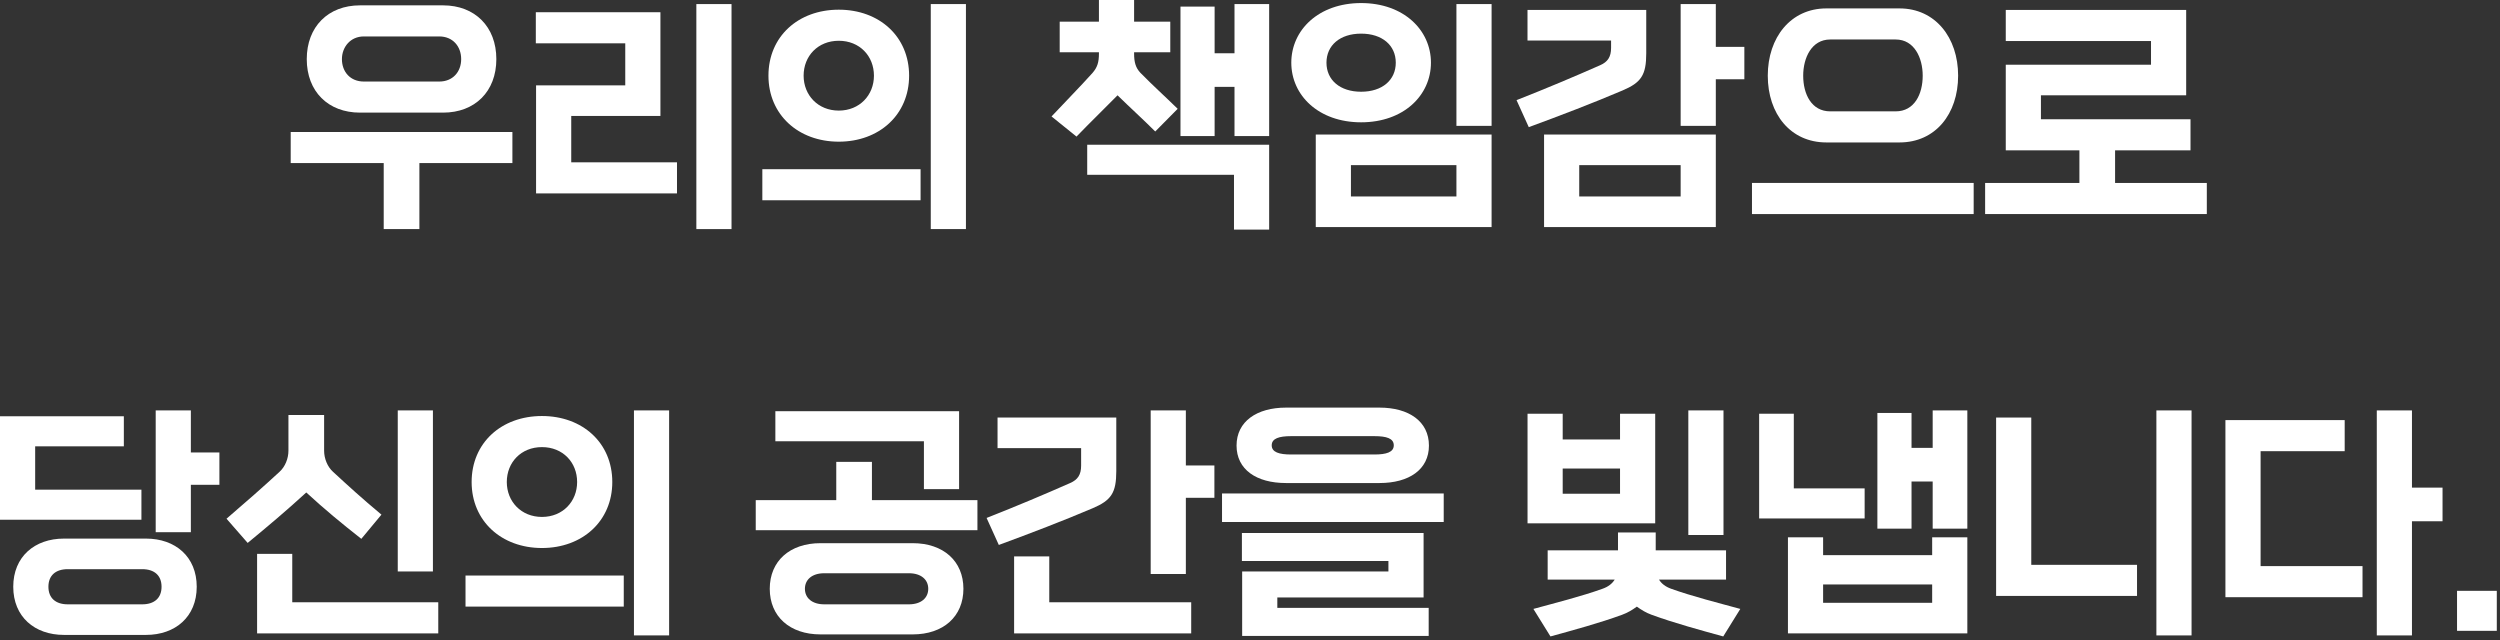
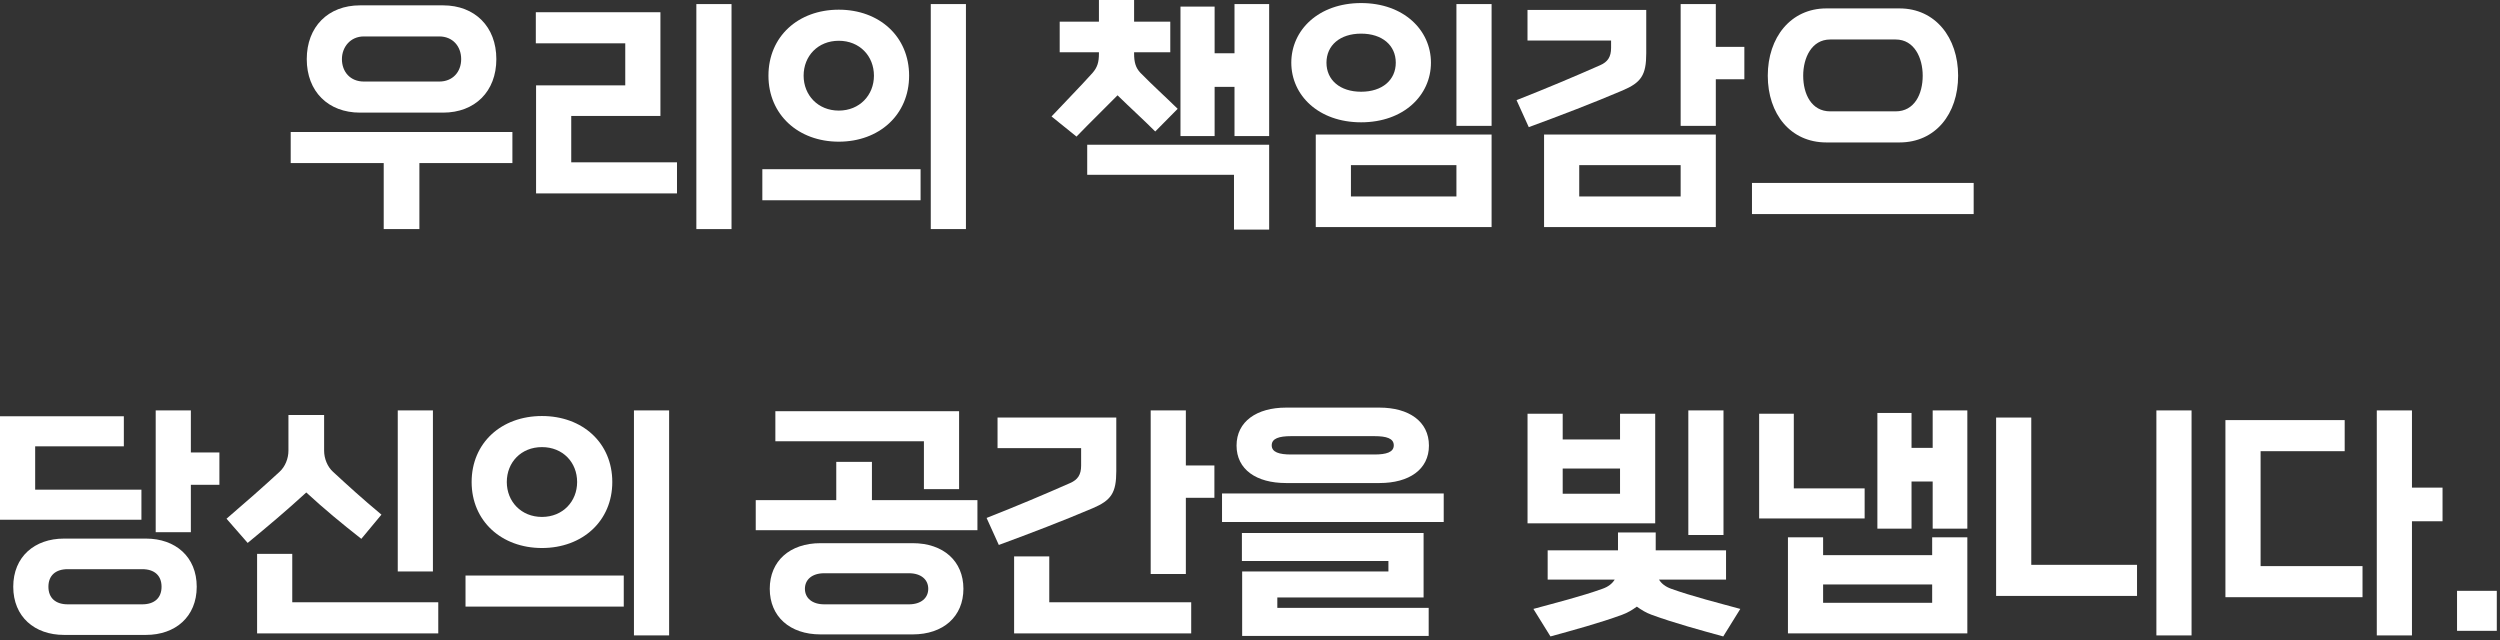
<svg xmlns="http://www.w3.org/2000/svg" fill="none" height="100%" overflow="visible" preserveAspectRatio="none" style="display: block;" viewBox="0 0 363 93" width="100%">
  <rect x="0" y="0" width="363" height="93" fill="#333333" stroke="none" />
  <g id="       .">
    <path d="M362.534 91.597H356.762V85.788H362.534V91.597Z" fill="white" id="Vector" />
    <path d="M343.038 86.713H323.132V60.998H340.448V65.512H328.238V82.199H343.038V86.713ZM350.216 92.263H345.11V59.592H350.216V70.803H354.656V75.687H350.216V92.263Z" fill="white" id="Vector_2" />
    <path d="M318.214 92.263H313.108V59.592H318.214V92.263ZM310.296 86.528H289.835V60.628H294.941V82.014H310.296V86.528Z" fill="white" id="Vector_3" />
    <path d="M285.657 91.967H259.609V78.018H264.715V80.608H280.551V78.018H285.657V91.967ZM285.657 76.76H280.625V69.915H277.554V76.76H272.596V59.962H277.554V65.031H280.625V59.592H285.657V76.76ZM270.746 75.28H255.428V60.073H260.46V70.914H270.746V75.28ZM280.551 87.527V84.863H264.715V87.527H280.551Z" fill="white" id="Vector_4" />
    <path d="M240.335 75.983H221.798V60.073H226.904V63.81H235.229V60.073H240.335V75.983ZM252.693 88.415L250.214 92.411C246.995 91.523 243.036 90.45 239.817 89.266C239.003 88.97 238.337 88.563 237.671 88.082C237.005 88.563 236.339 88.97 235.525 89.266C232.306 90.45 228.347 91.523 225.128 92.411L222.649 88.415C225.757 87.564 229.716 86.565 232.676 85.492C233.527 85.196 234.082 84.752 234.452 84.16H224.721V79.905H234.933V77.315H240.409V79.905H250.621V84.16H240.89C241.223 84.715 241.815 85.196 242.666 85.492C245.626 86.565 249.585 87.564 252.693 88.415ZM250.251 77.685H245.145V59.592H250.251V77.685ZM235.229 71.691V68.028H226.904V71.691H235.229Z" fill="white" id="Vector_5" />
    <path d="M209.628 75.798H177.438V71.654H209.628V75.798ZM200.304 70.137H186.725C182.433 70.137 179.547 68.176 179.547 64.698C179.547 61.183 182.507 59.185 186.725 59.185H200.304C204.559 59.185 207.482 61.183 207.482 64.698C207.482 68.176 204.596 70.137 200.304 70.137ZM199.564 63.329H187.465C185.726 63.329 184.653 63.662 184.653 64.661C184.653 65.66 185.726 65.993 187.465 65.993H199.564C201.303 65.993 202.376 65.66 202.376 64.661C202.376 63.662 201.34 63.329 199.564 63.329ZM207.445 92.337H180.361V82.976H201.599V81.459H180.324V77.389H206.705V86.75H185.467V88.267H207.445V92.337Z" fill="white" id="Vector_6" />
    <path d="M156.979 67.621V65.068H144.843V60.628H162.085V68.398C162.085 71.58 161.345 72.653 158.644 73.8C154.389 75.613 149.653 77.426 145.028 79.128L143.252 75.206C147.766 73.43 151.614 71.802 155.388 70.137C156.498 69.656 156.979 68.916 156.979 67.621ZM172.963 91.967H147.248V80.793H152.354V87.453H172.963V91.967ZM172.186 83.346H167.08V59.592H172.186V67.584H176.33V72.283H172.186V83.346Z" fill="white" id="Vector_7" />
    <path d="M132.525 92.115H119.131C114.691 92.115 111.768 89.525 111.768 85.492C111.768 81.459 114.691 78.869 119.131 78.869H132.525C136.965 78.869 139.888 81.459 139.888 85.492C139.888 89.525 136.965 92.115 132.525 92.115ZM141.923 76.982H109.733V72.616H121.425V67.066H126.605V72.616H141.923V76.982ZM139.259 71.025H134.153V64.069H112.582V59.703H139.259V71.025ZM131.97 83.235H119.686C117.91 83.235 116.874 84.16 116.874 85.492C116.874 86.824 117.91 87.749 119.686 87.749H131.97C133.746 87.749 134.782 86.824 134.782 85.492C134.782 84.16 133.746 83.235 131.97 83.235Z" fill="white" id="Vector_8" />
    <path d="M88.905 69.989C88.905 75.65 84.576 79.572 78.693 79.572C72.81 79.572 68.481 75.65 68.481 69.989C68.481 64.291 72.81 60.406 78.693 60.406C84.576 60.406 88.905 64.291 88.905 69.989ZM83.799 69.989C83.799 67.14 81.727 64.92 78.693 64.92C75.659 64.92 73.587 67.14 73.587 69.989C73.587 72.801 75.659 75.058 78.693 75.058C81.727 75.058 83.799 72.801 83.799 69.989ZM90.57 88.082H67.593V83.568H90.57V88.082ZM97.156 92.263H92.05V59.592H97.156V92.263Z" fill="white" id="Vector_9" />
    <path d="M62.86 82.976H57.754V59.592H62.86V82.976ZM63.637 91.967H37.33V80.423H42.436V87.453H63.637V91.967ZM55.386 74.725L52.463 78.24C49.503 75.909 47.209 74.022 44.471 71.506C41.696 74.059 38.884 76.427 35.961 78.832L32.89 75.317C35.739 72.875 38.181 70.729 40.586 68.509C41.4 67.769 41.881 66.585 41.881 65.438V60.258H47.061V65.438C47.061 66.585 47.542 67.769 48.356 68.509C50.687 70.655 52.463 72.283 55.386 74.725Z" fill="white" id="Vector_10" />
    <path d="M21.201 92.189H9.287C5.032 92.189 1.924 89.562 1.924 85.196C1.924 80.83 5.032 78.203 9.287 78.203H21.201C25.456 78.203 28.564 80.83 28.564 85.196C28.564 89.562 25.456 92.189 21.201 92.189ZM20.535 75.465H2.71797e-05V60.443H17.982V64.809H5.106V71.099H20.535V75.465ZM27.713 77.278H22.607V59.592H27.713V65.697H31.857V70.396H27.713V77.278ZM20.646 82.643H9.842C8.066 82.643 7.03 83.568 7.03 85.196C7.03 86.824 8.066 87.749 9.842 87.749H20.646C22.422 87.749 23.458 86.824 23.458 85.196C23.458 83.568 22.422 82.643 20.646 82.643Z" fill="white" id="Vector_11" />
-     <path d="M320.43 31.08H288.24V26.566H301.93V21.83H291.237V9.398H312.327V5.957H291.237V1.443H317.433V13.838H296.343V17.316H318.062V21.83H307.11V26.566H320.43V31.08Z" fill="white" id="Vector_12" />
    <path d="M286.577 31.08H254.387V26.566H286.577V31.08ZM265.746 16.169H275.255C277.956 16.169 279.177 13.69 279.177 10.989C279.177 8.399 277.956 5.735 275.255 5.735H265.746C263.045 5.735 261.824 8.399 261.824 10.989C261.824 13.69 263.045 16.169 265.746 16.169ZM275.81 20.683H265.191C259.974 20.683 256.681 16.539 256.681 10.989C256.681 5.439 260.011 1.221 265.191 1.221H275.81C280.99 1.221 284.32 5.439 284.32 10.989C284.32 16.539 281.027 20.683 275.81 20.683Z" fill="white" id="Vector_13" />
    <path d="M249.136 32.967H224.198V19.536H249.136V32.967ZM233.929 6.956V5.883H221.793V1.443H239.035V7.733C239.035 10.915 238.295 11.988 235.594 13.135C231.339 14.948 226.603 16.761 221.978 18.463L220.202 14.541C224.716 12.765 228.564 11.137 232.338 9.472C233.448 8.991 233.929 8.251 233.929 6.956ZM249.136 18.278H244.03V0.592H249.136V6.808H253.28V11.507H249.136V18.278ZM244.03 28.527V23.976H229.304V28.527H244.03Z" fill="white" id="Vector_14" />
    <path d="M216.579 18.278H211.473V0.592H216.579V18.278ZM216.579 32.967H191.049V19.536H216.579V32.967ZM211.473 28.527V23.976H196.155V28.527H211.473ZM207.773 9.102C207.773 13.838 203.814 17.76 197.635 17.76C191.456 17.76 187.497 13.838 187.497 9.102C187.497 4.366 191.456 0.444 197.635 0.444C203.814 0.444 207.773 4.366 207.773 9.102ZM202.667 9.102C202.667 6.586 200.706 4.884 197.635 4.884C194.564 4.884 192.603 6.586 192.603 9.102C192.603 11.618 194.564 13.32 197.635 13.32C200.706 13.32 202.667 11.618 202.667 9.102Z" fill="white" id="Vector_15" />
    <path d="M184.281 19.758H179.249V12.617H176.363V19.758H171.405V0.962H176.363V7.733H179.249V0.592H184.281V19.758ZM170.998 15.799L167.742 19.092C165.966 17.316 164.116 15.651 162.266 13.838C160.231 15.91 158.307 17.76 156.309 19.832L152.683 16.909C154.718 14.726 156.716 12.728 158.64 10.582C159.343 9.768 159.565 9.028 159.565 7.77V7.585H153.867V3.145H159.565V6.10352e-05H164.671V3.145H169.925V7.585H164.671V7.77C164.671 9.028 164.893 9.842 165.596 10.582C167.372 12.395 169.148 13.986 170.998 15.799ZM184.281 33.337H179.175V25.382H157.863V21.016H184.281V33.337Z" fill="white" id="Vector_16" />
    <path d="M132.003 10.989C132.003 16.65 127.674 20.572 121.791 20.572C115.908 20.572 111.579 16.65 111.579 10.989C111.579 5.291 115.908 1.406 121.791 1.406C127.674 1.406 132.003 5.291 132.003 10.989ZM126.897 10.989C126.897 8.14 124.825 5.92 121.791 5.92C118.757 5.92 116.685 8.14 116.685 10.989C116.685 13.801 118.757 16.058 121.791 16.058C124.825 16.058 126.897 13.801 126.897 10.989ZM133.668 29.082H110.691V24.568H133.668V29.082ZM140.254 33.263H135.148V0.592H140.254V33.263Z" fill="white" id="Vector_17" />
    <path d="M106.217 33.263H101.111V0.592H106.217V33.263ZM98.299 28.083H77.838V12.395H90.788V6.29H77.801V1.776H95.894V16.835H82.944V23.569H98.299V28.083Z" fill="white" id="Vector_18" />
    <path d="M64.336 16.354H52.274C47.649 16.354 44.541 13.283 44.541 8.584C44.541 3.885 47.649 0.777 52.274 0.777H64.336C68.961 0.777 72.069 3.885 72.069 8.584C72.069 13.283 68.961 16.354 64.336 16.354ZM74.4 23.68H60.895V33.263H55.715V23.68H42.21V19.166H74.4V23.68ZM63.781 5.291H52.829C50.868 5.291 49.647 6.845 49.647 8.584C49.647 10.434 50.868 11.84 52.829 11.84H63.781C65.742 11.84 66.963 10.434 66.963 8.584C66.963 6.734 65.742 5.291 63.781 5.291Z" fill="white" id="Vector_19" />
  </g>
</svg>